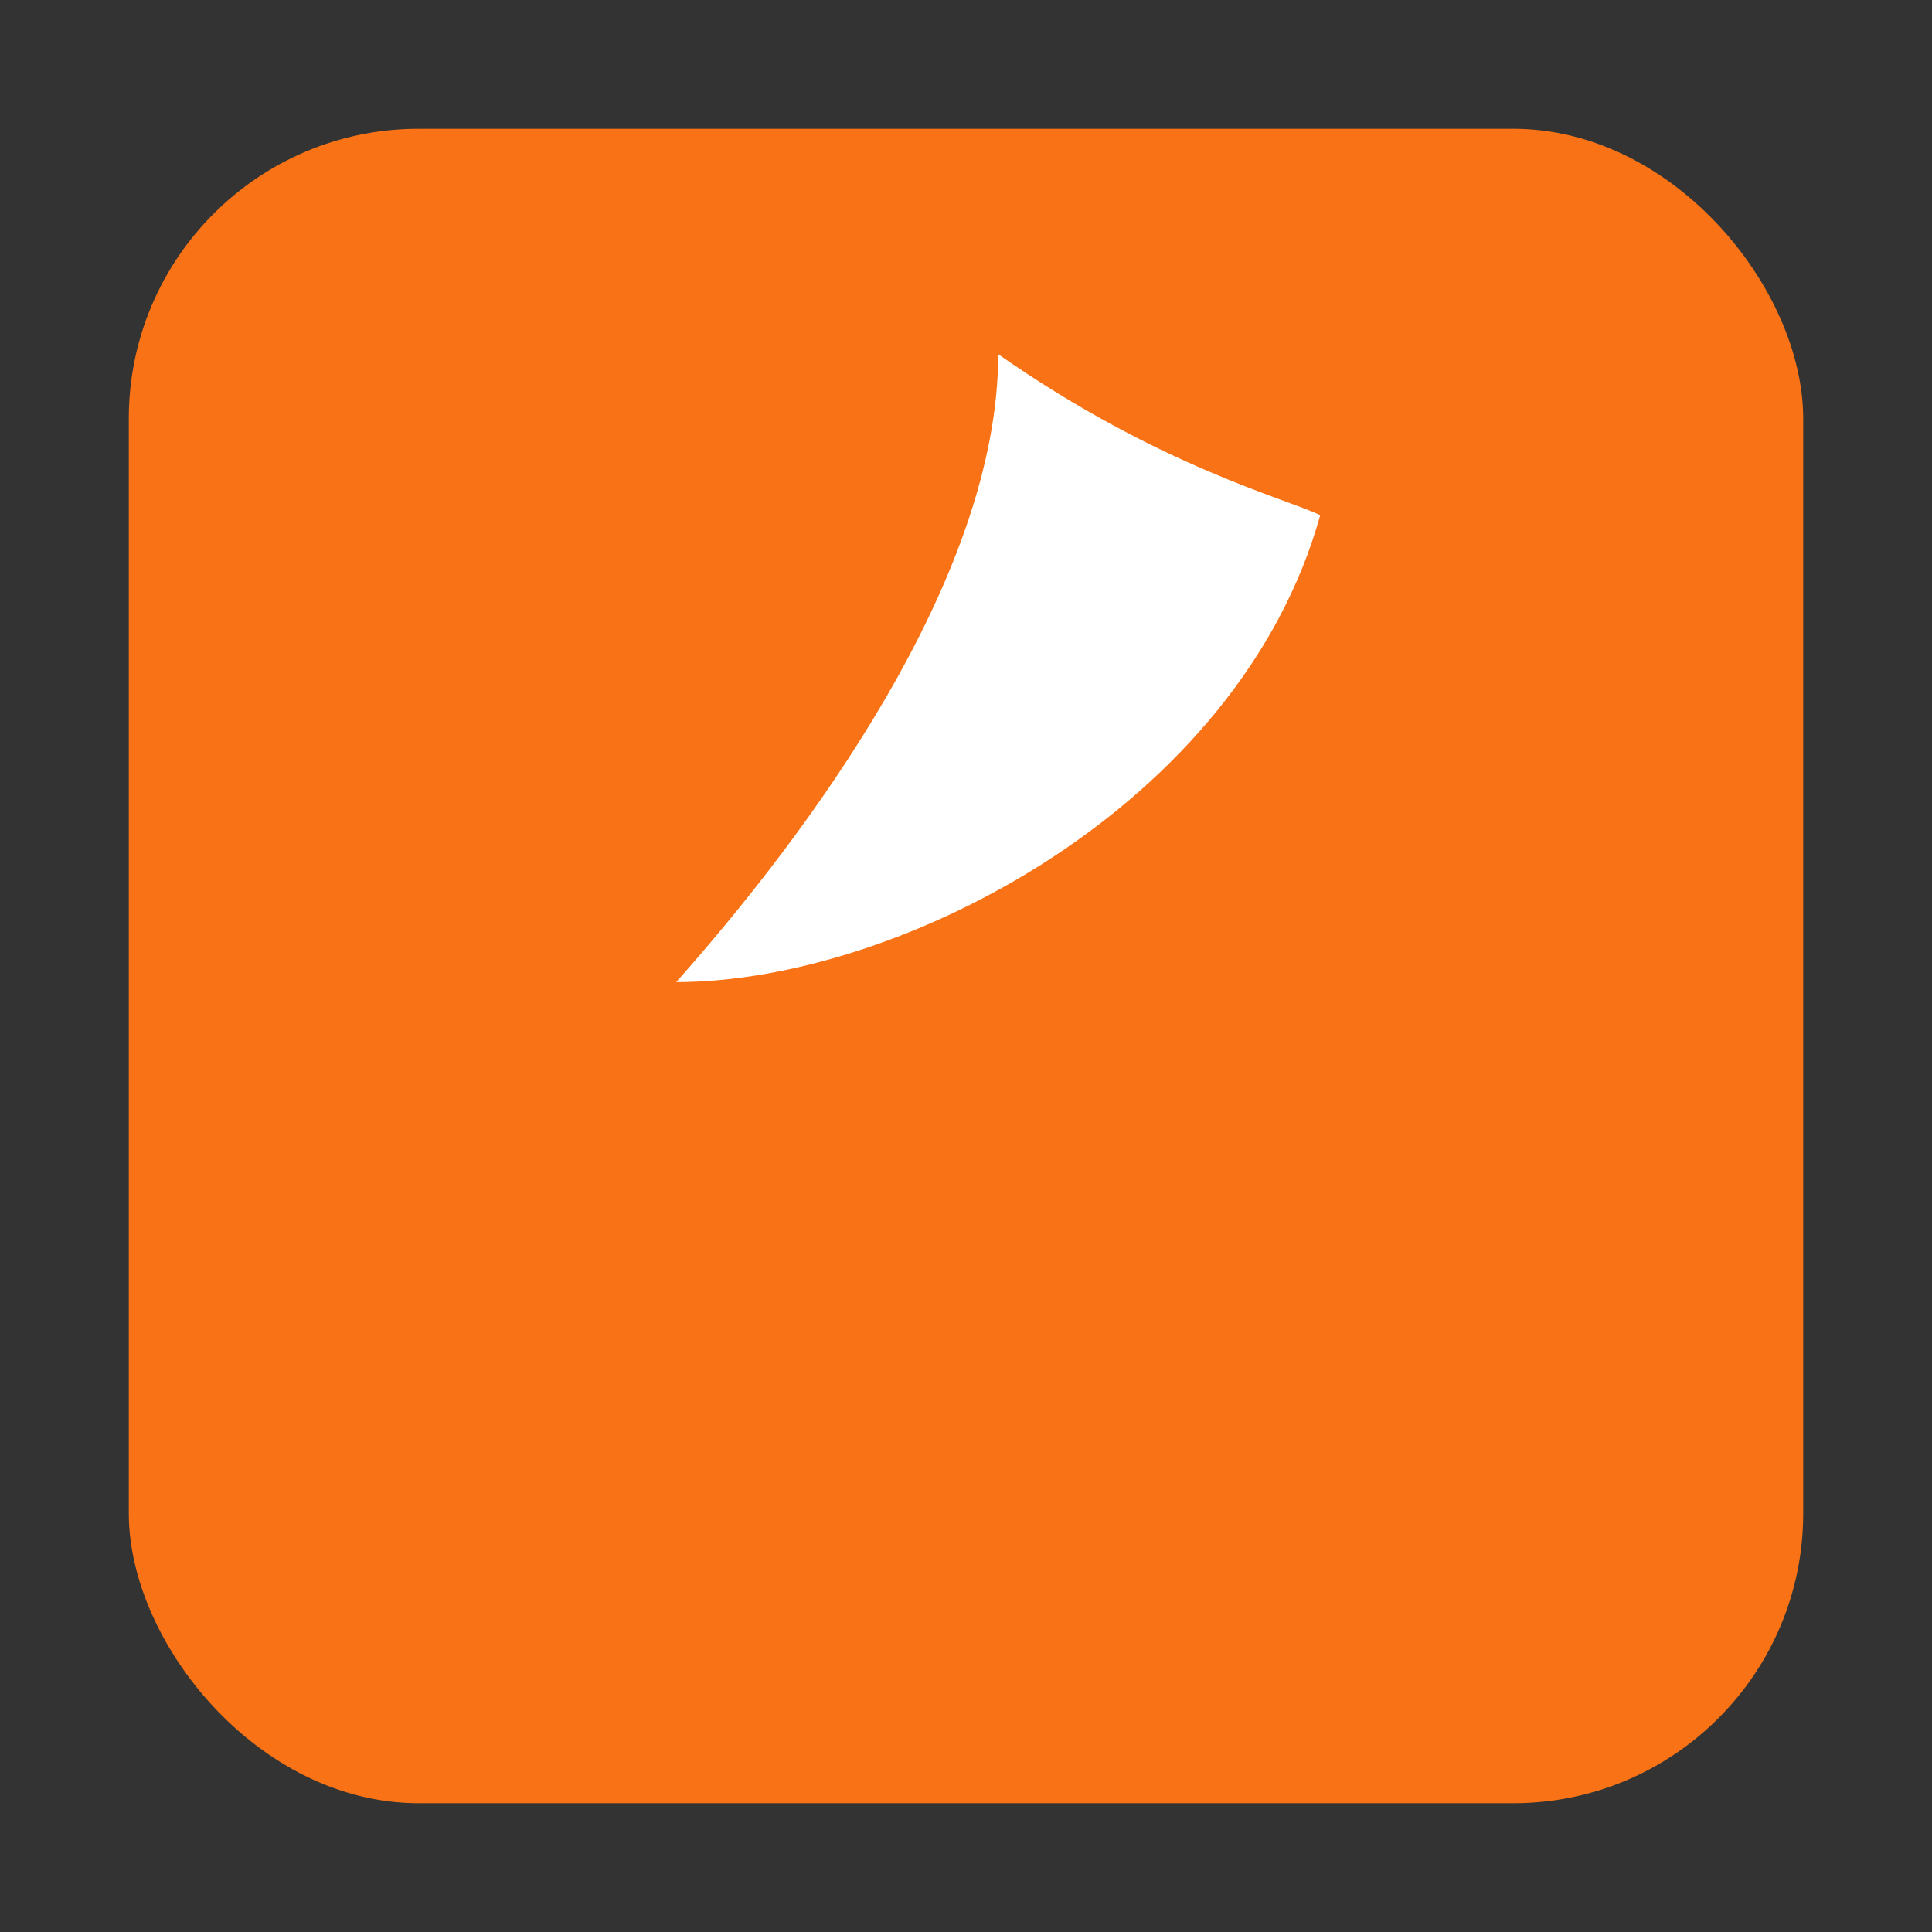
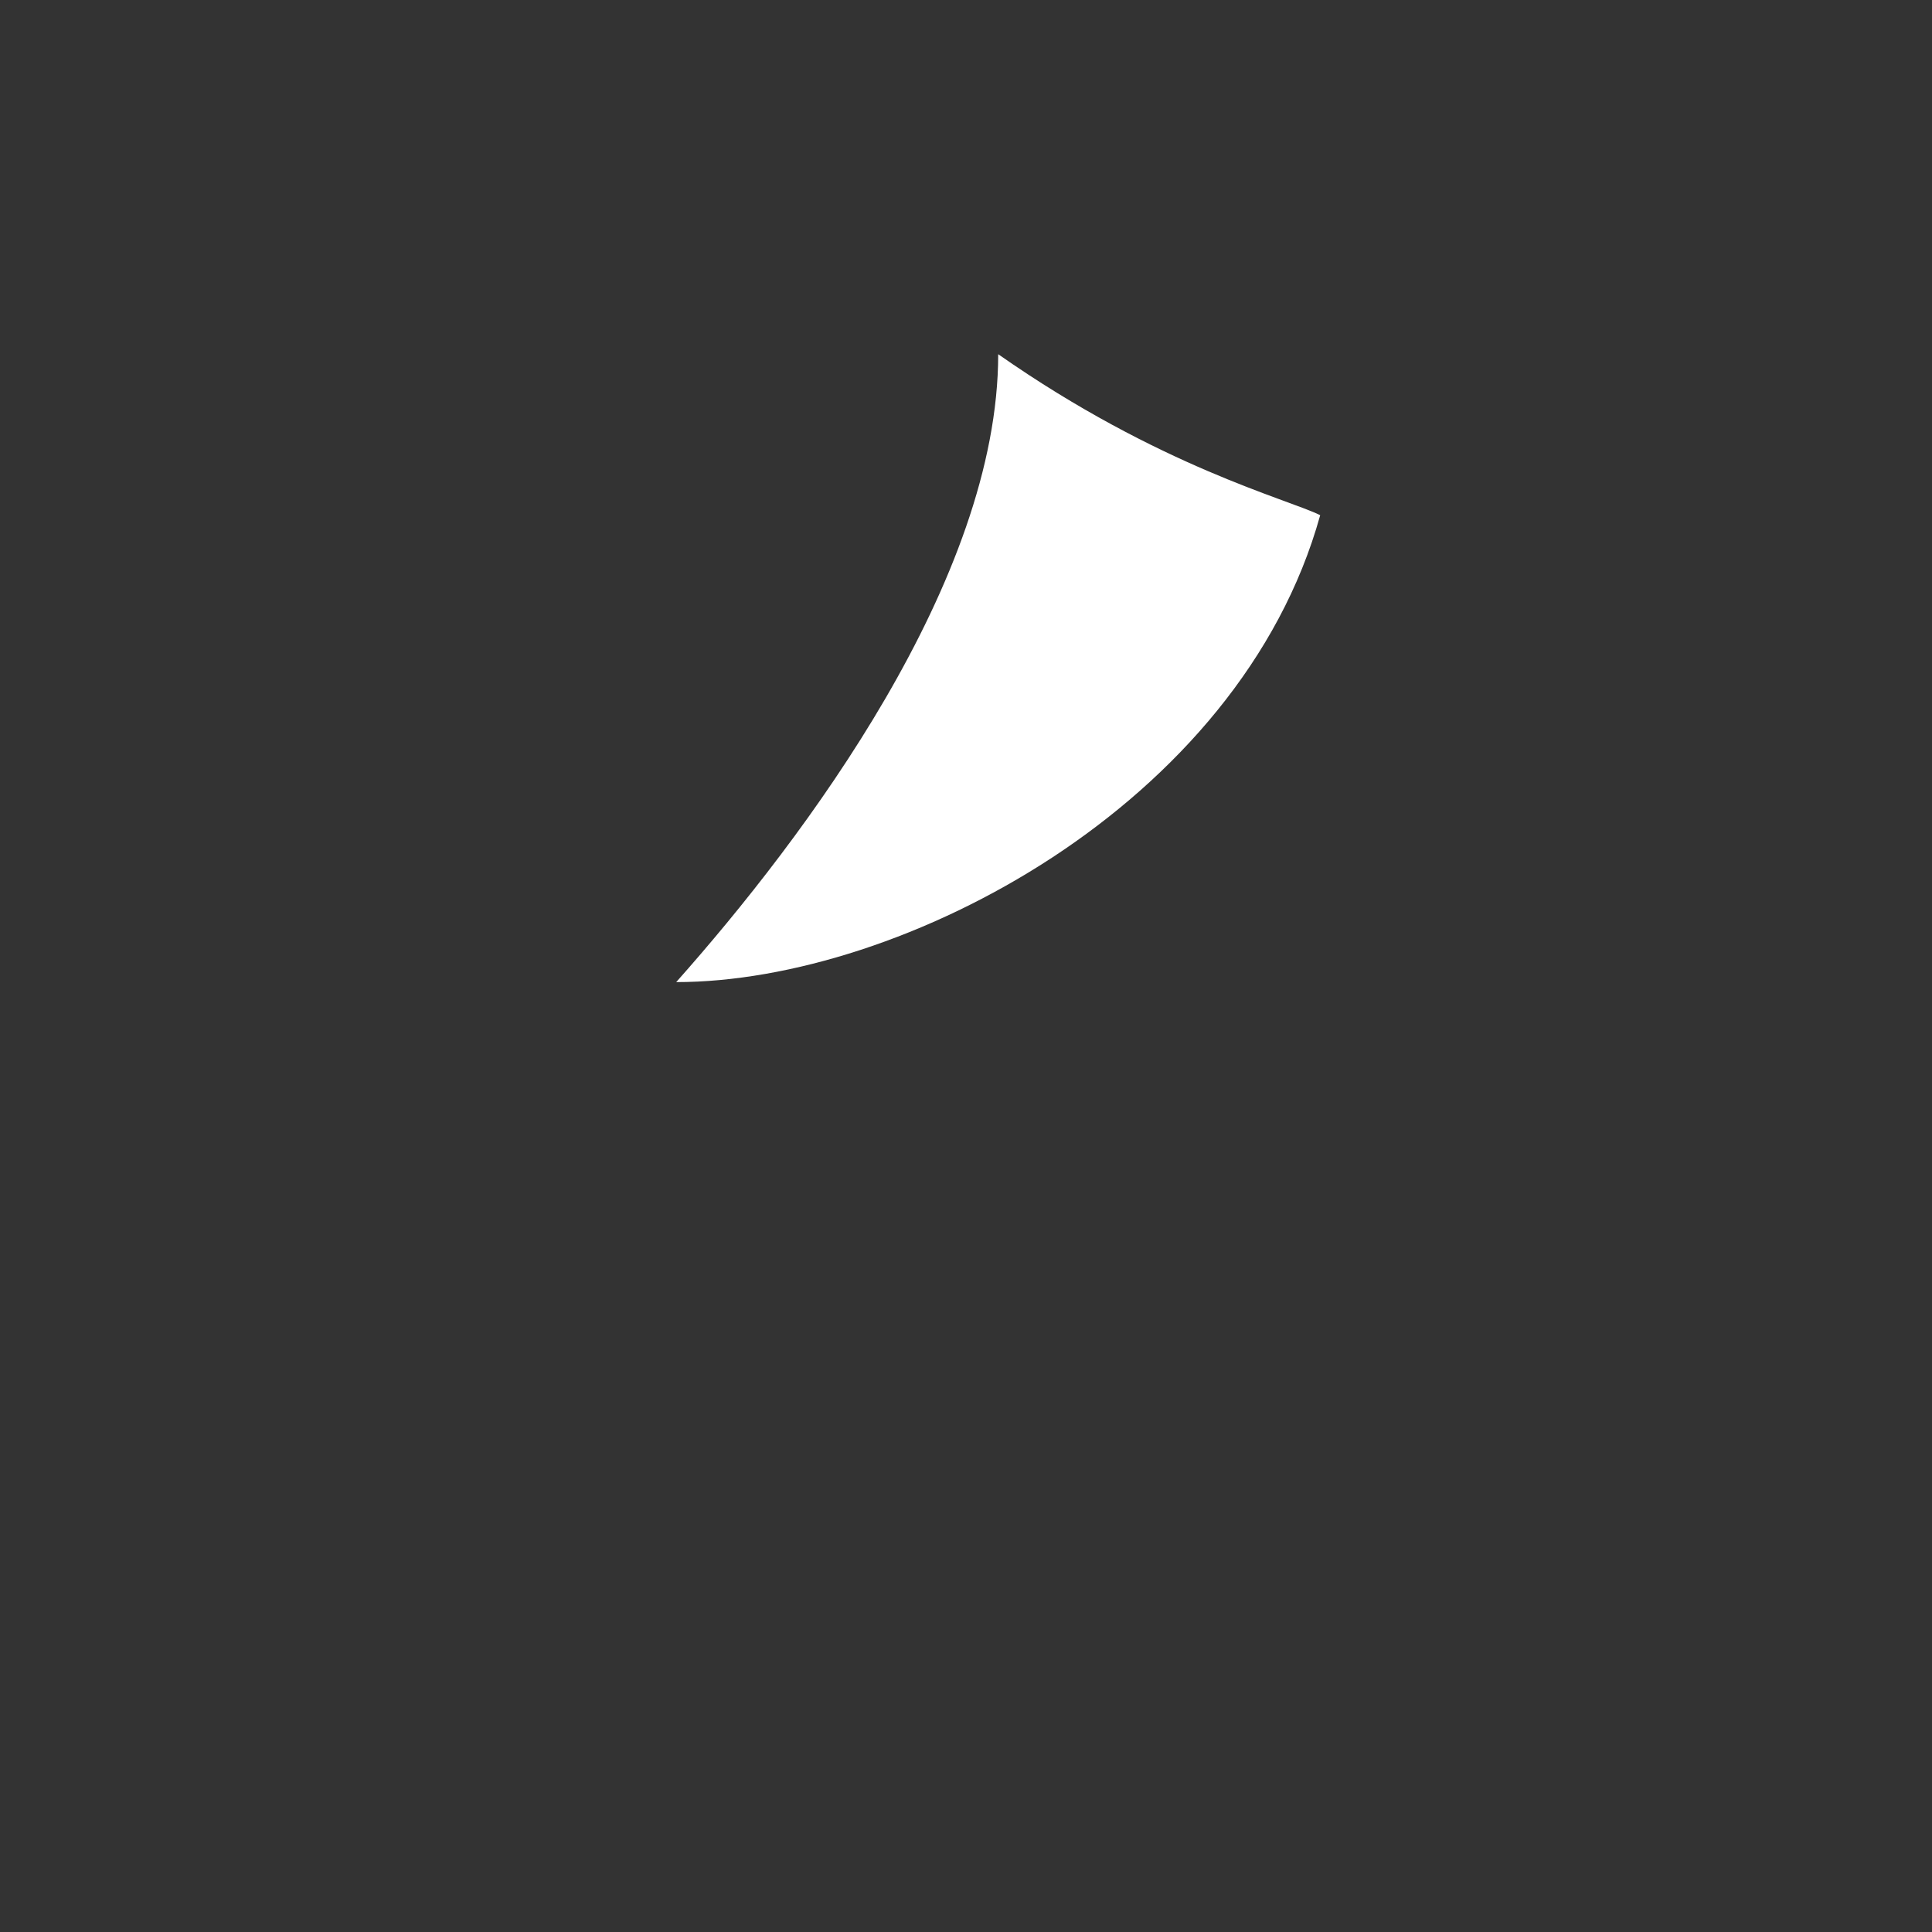
<svg xmlns="http://www.w3.org/2000/svg" viewBox="0 0 120 120" role="img" aria-label="Logo">
  <rect x="0" y="0" width="120" height="120" fill="#333333" stroke="none" />
-   <rect x="8" y="8" width="104" height="104" rx="18" fill="#f97316" />
  <g fill="#fff" transform="translate(12,18)">
    <path d="M70 14c-5 18-26 29-40 29 8-9 20-25 20-39C60 11 68 13 70 14z" />
  </g>
</svg>